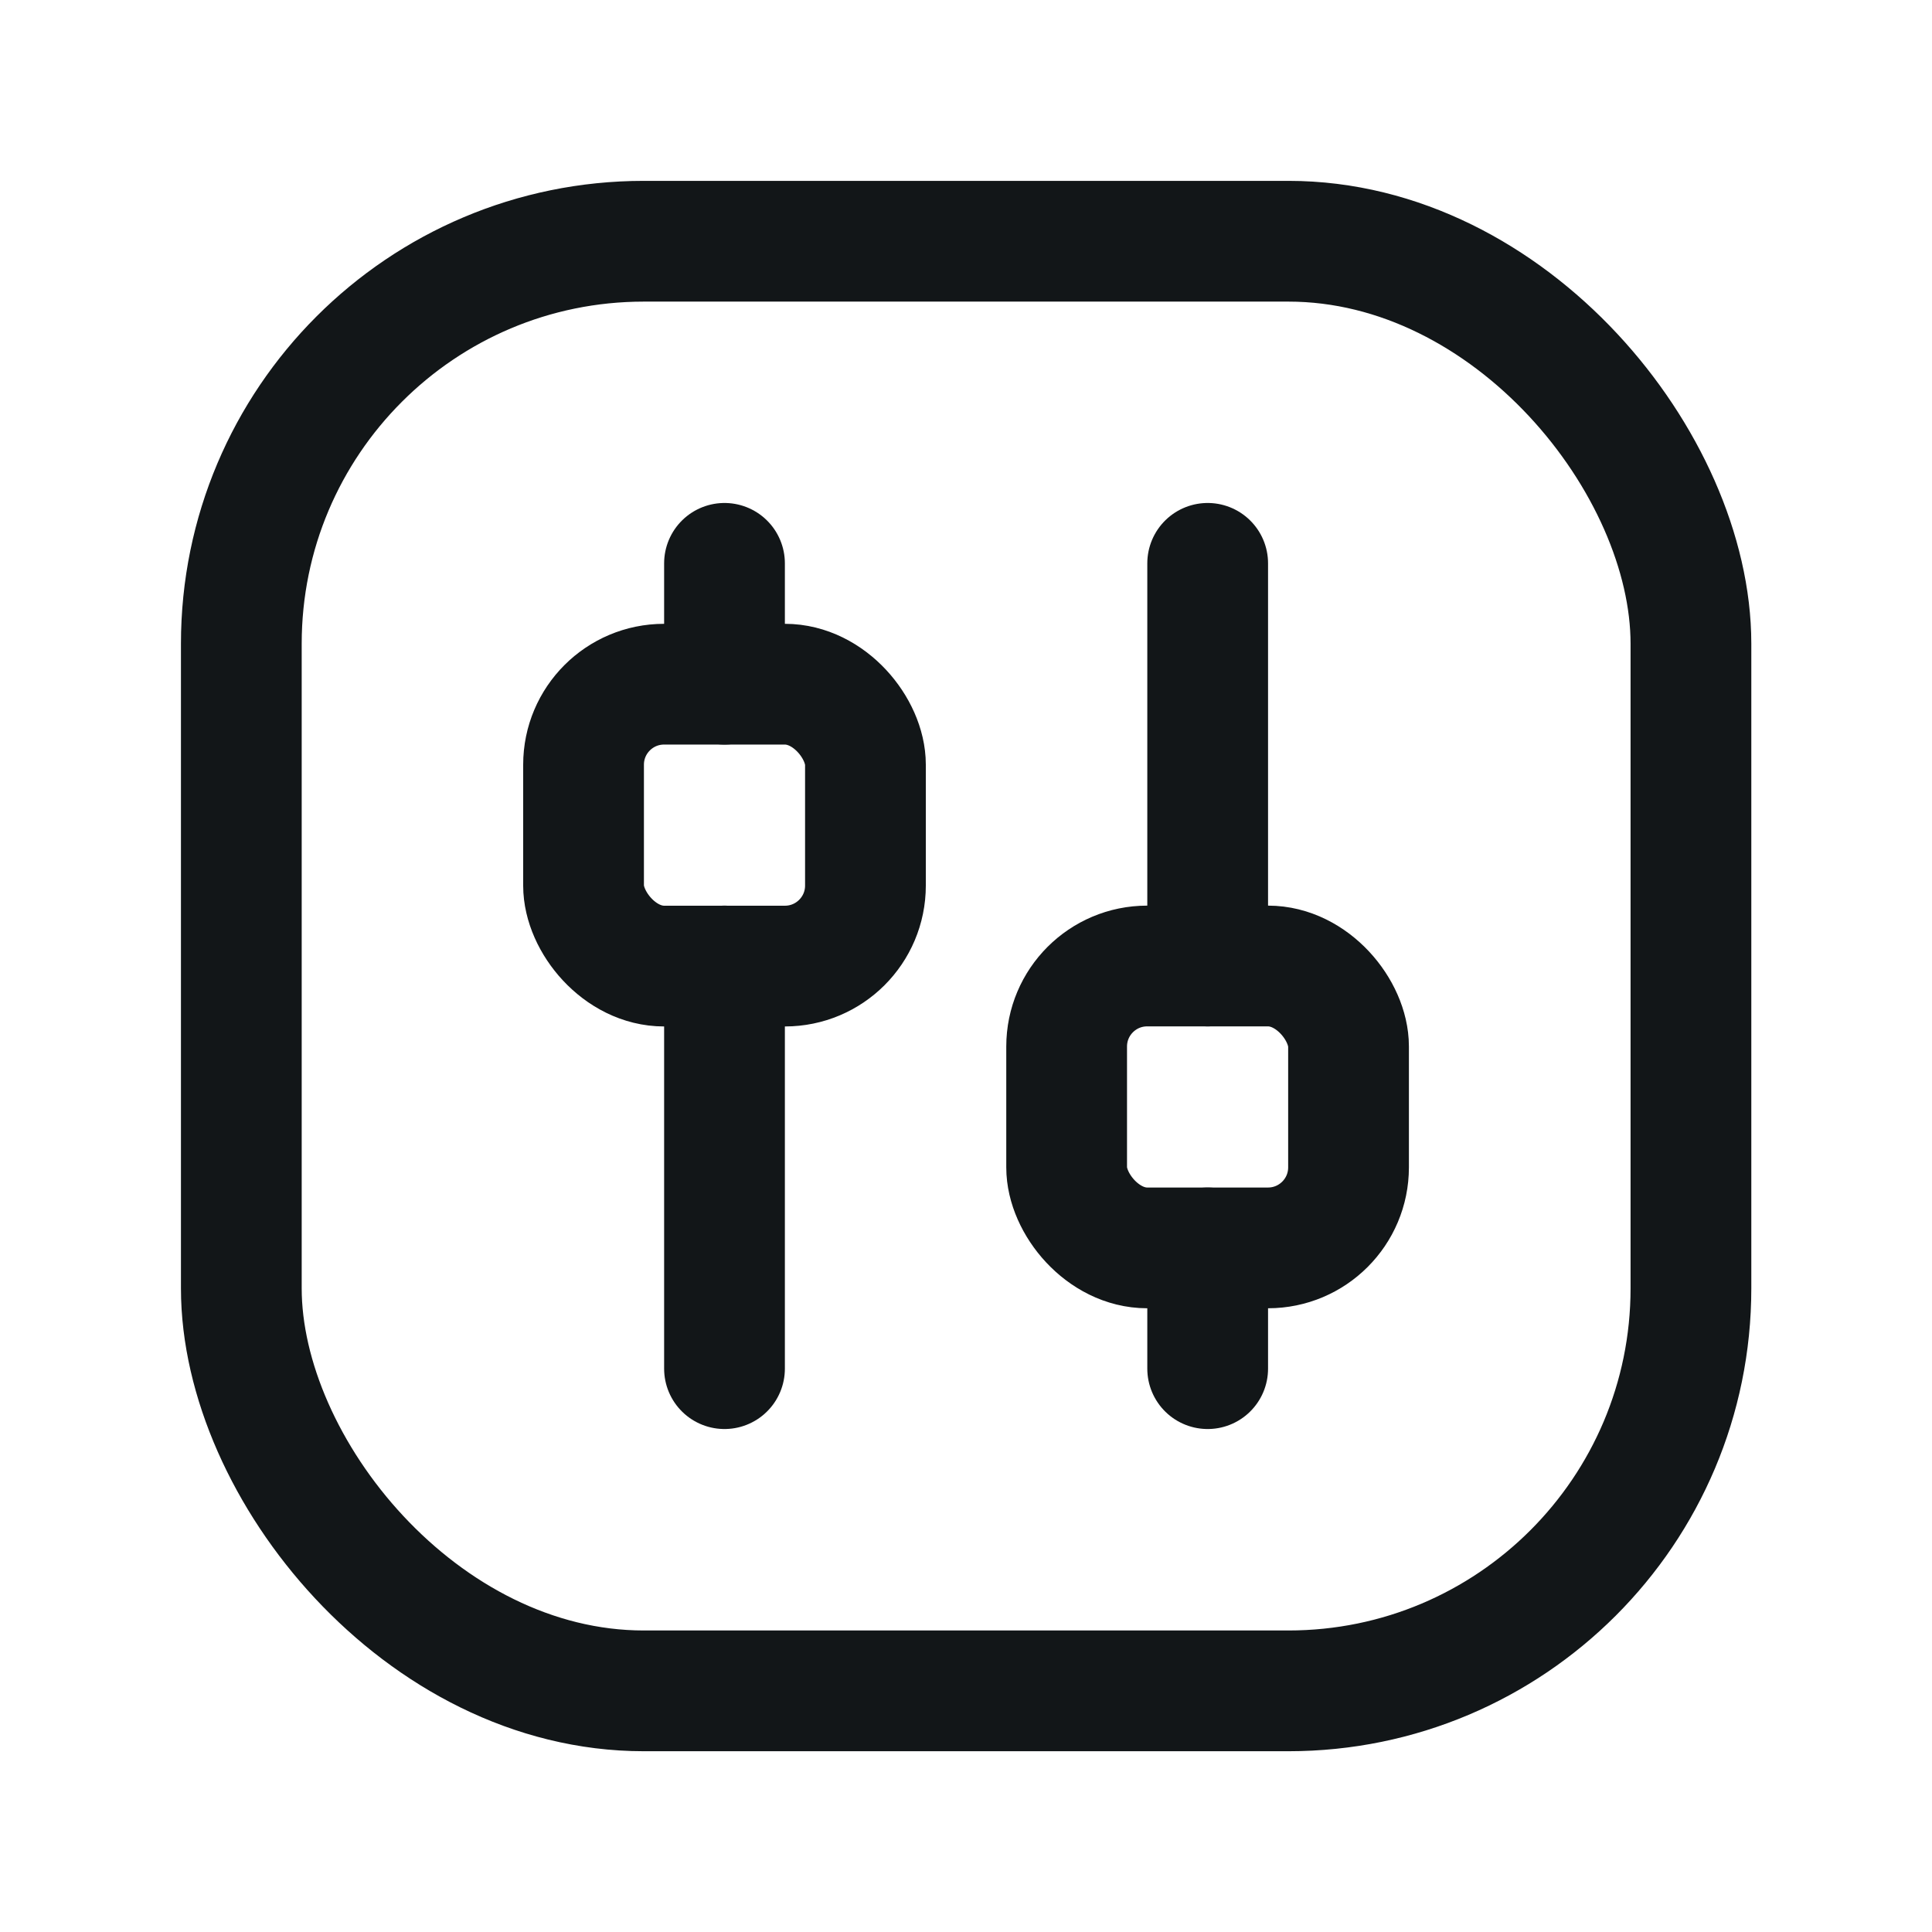
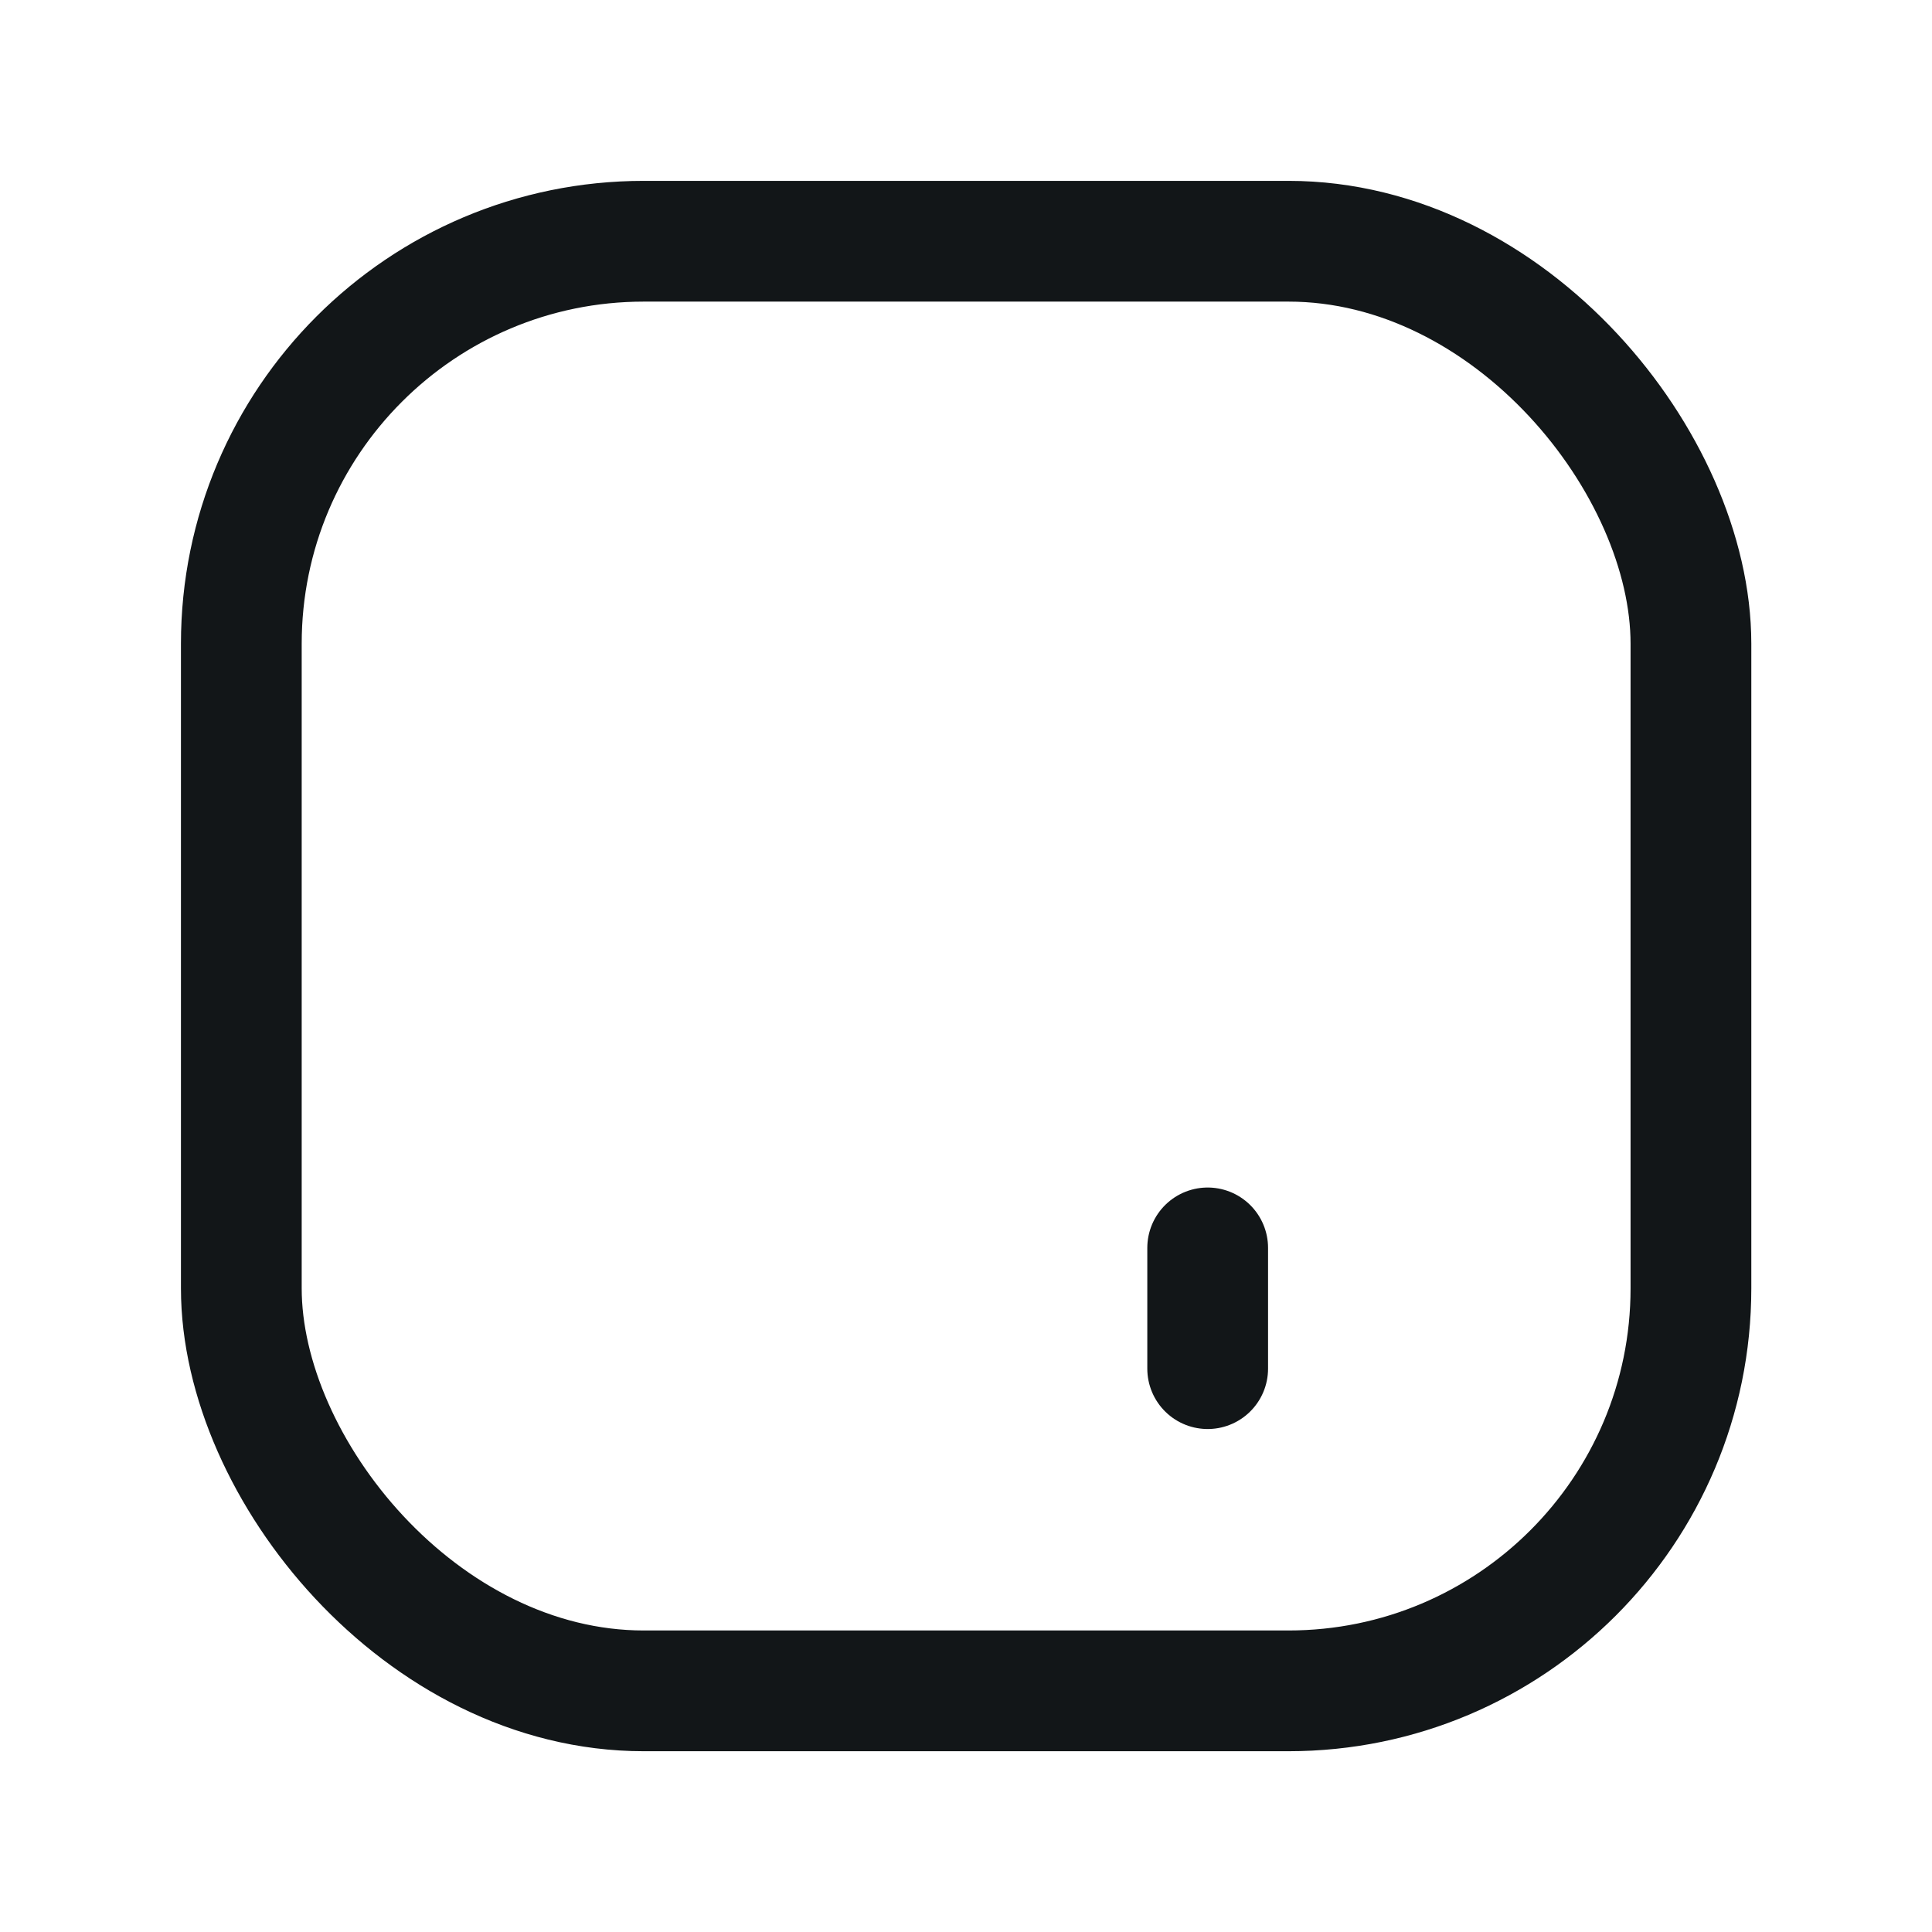
<svg xmlns="http://www.w3.org/2000/svg" width="22" height="22" viewBox="0 0 22 22" fill="none">
-   <path d="M13.752 6.415V11" stroke="#121618" stroke-width="1.375" stroke-linecap="round" stroke-linejoin="round" />
-   <rect x="12.146" y="11" width="3.21" height="3.21" rx="0.917" stroke="#121618" stroke-width="1.375" stroke-linecap="round" stroke-linejoin="round" />
-   <rect x="6.645" y="7.791" width="3.21" height="3.21" rx="0.917" stroke="#121618" stroke-width="1.375" stroke-linecap="round" stroke-linejoin="round" />
  <path d="M13.752 14.21V15.585" stroke="#121618" stroke-width="1.375" stroke-linecap="round" stroke-linejoin="round" />
-   <path d="M8.25 15.585V11" stroke="#121618" stroke-width="1.375" stroke-linecap="round" stroke-linejoin="round" />
-   <path d="M8.25 7.791V6.415" stroke="#121618" stroke-width="1.375" stroke-linecap="round" stroke-linejoin="round" />
  <rect x="2.748" y="2.747" width="16.507" height="16.507" rx="4.583" stroke="#121618" stroke-width="1.375" stroke-linecap="round" stroke-linejoin="round" />
</svg>